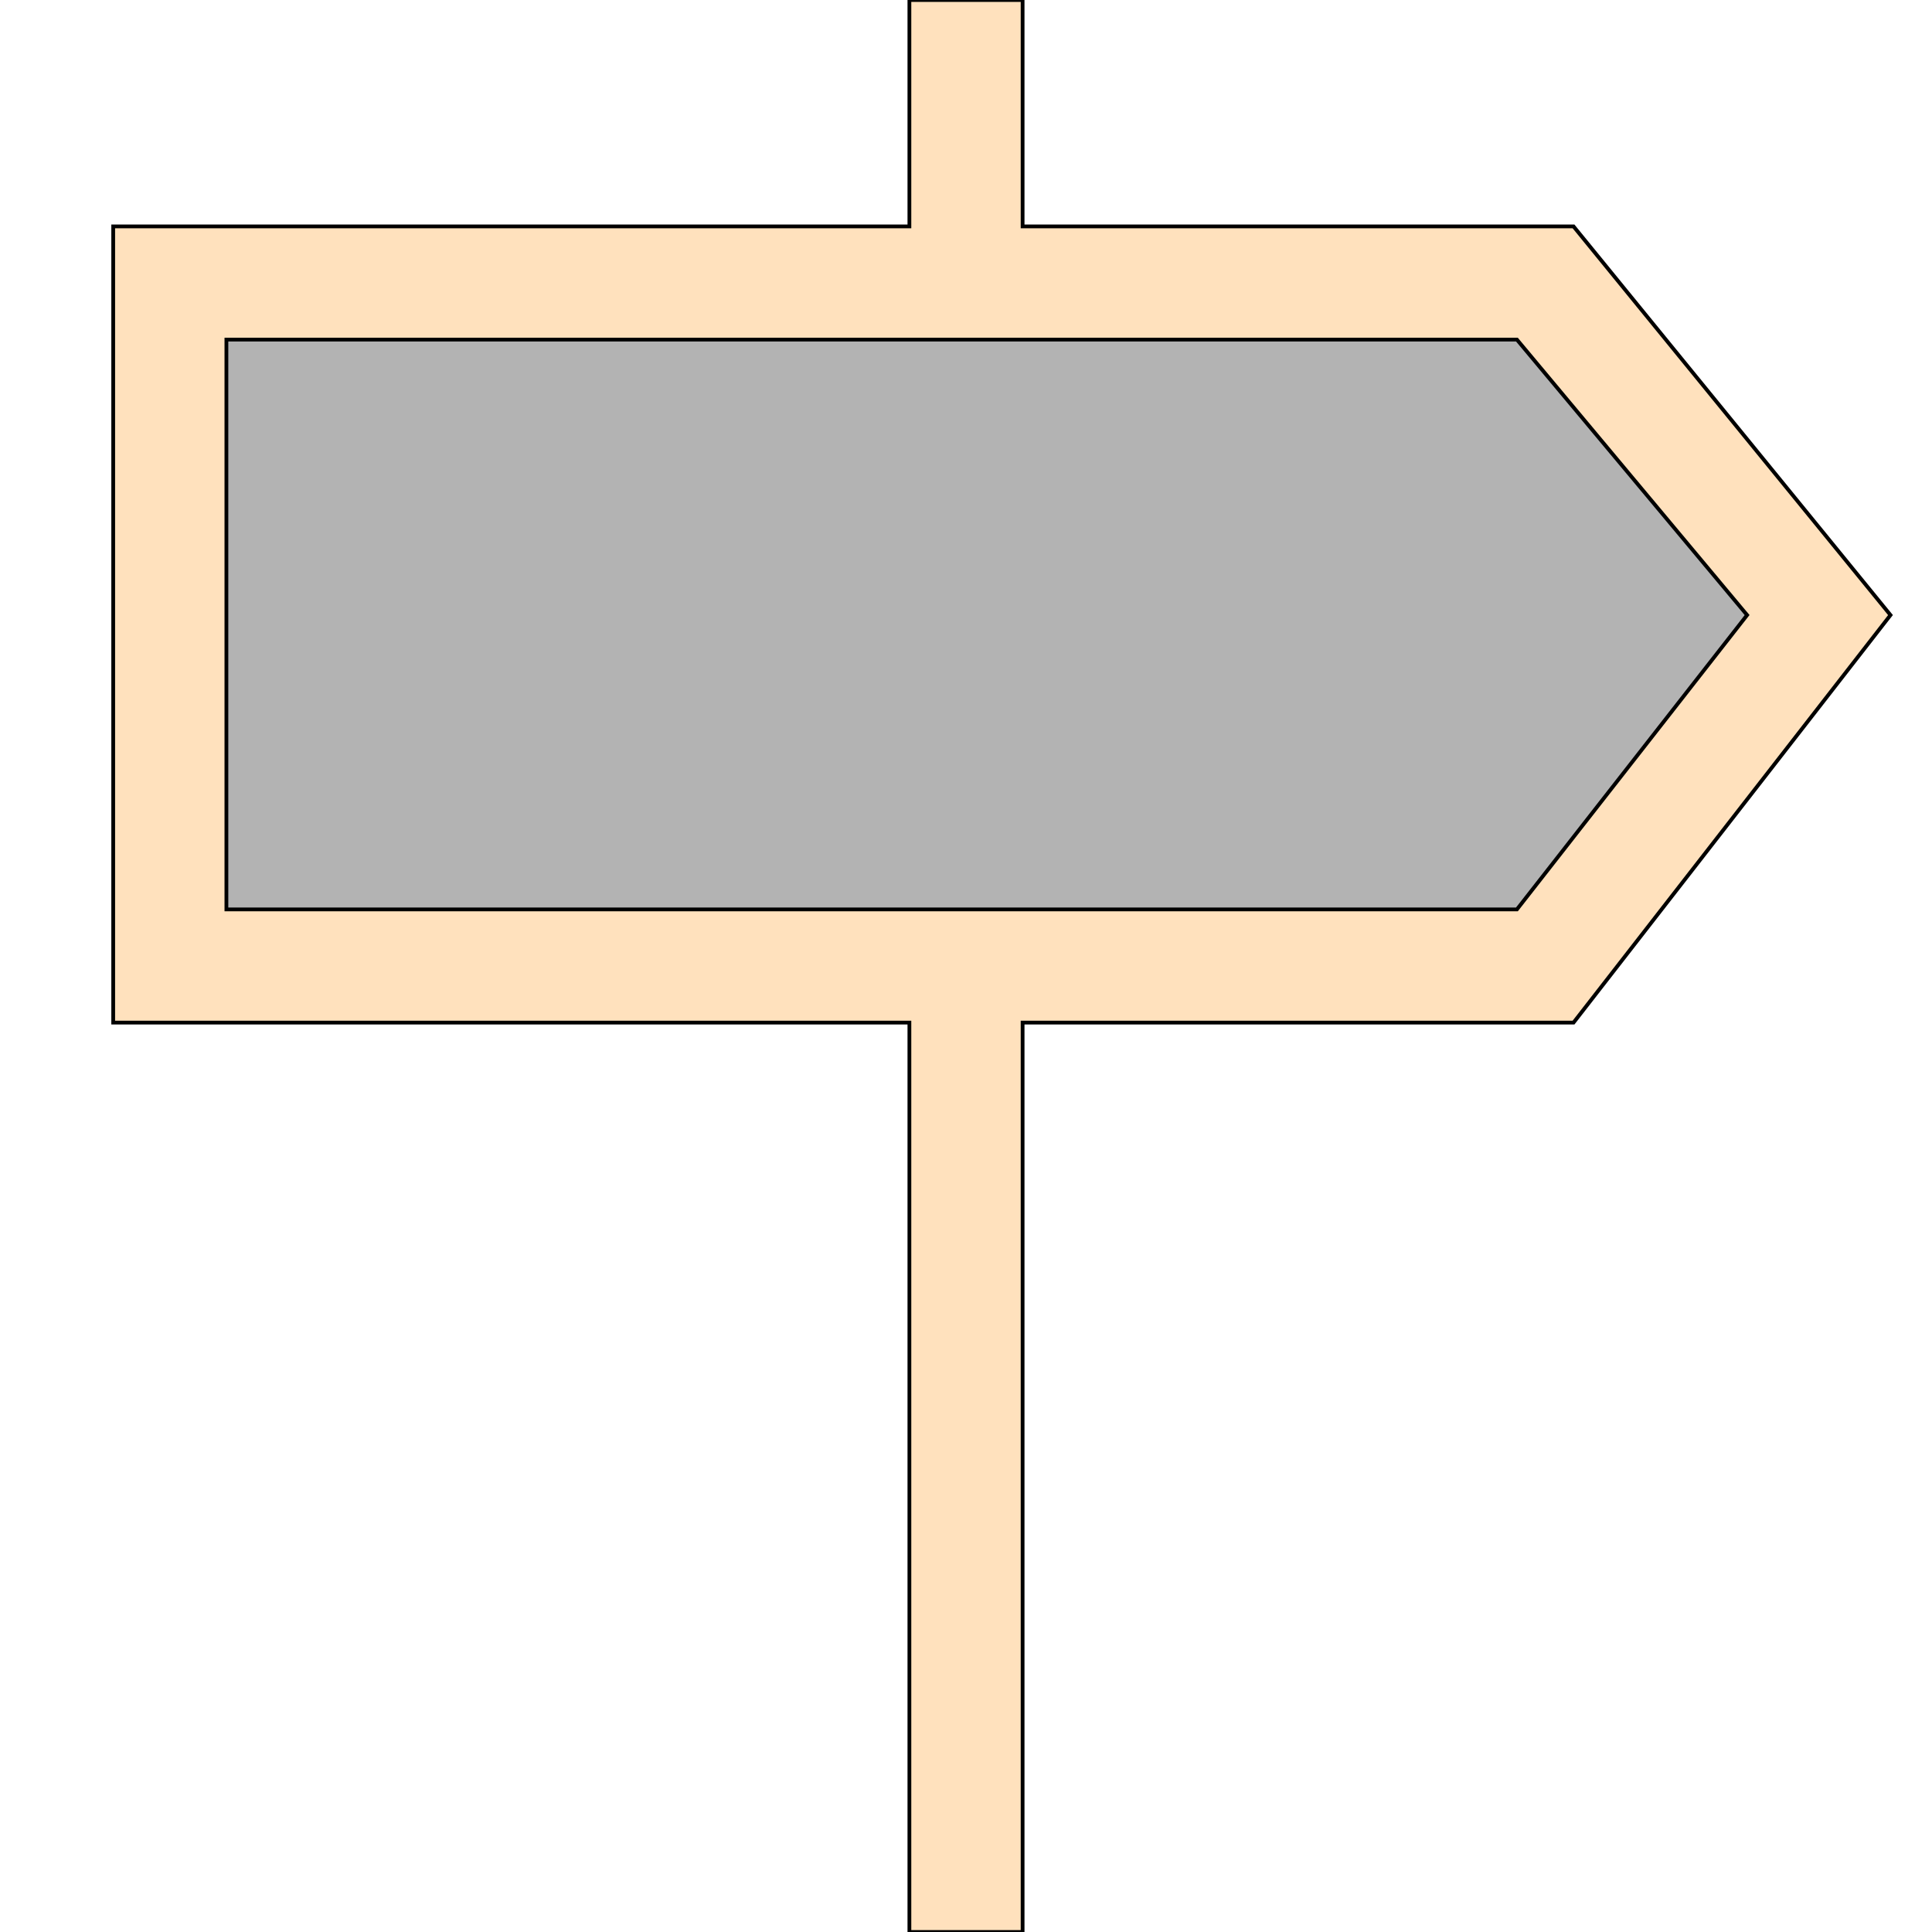
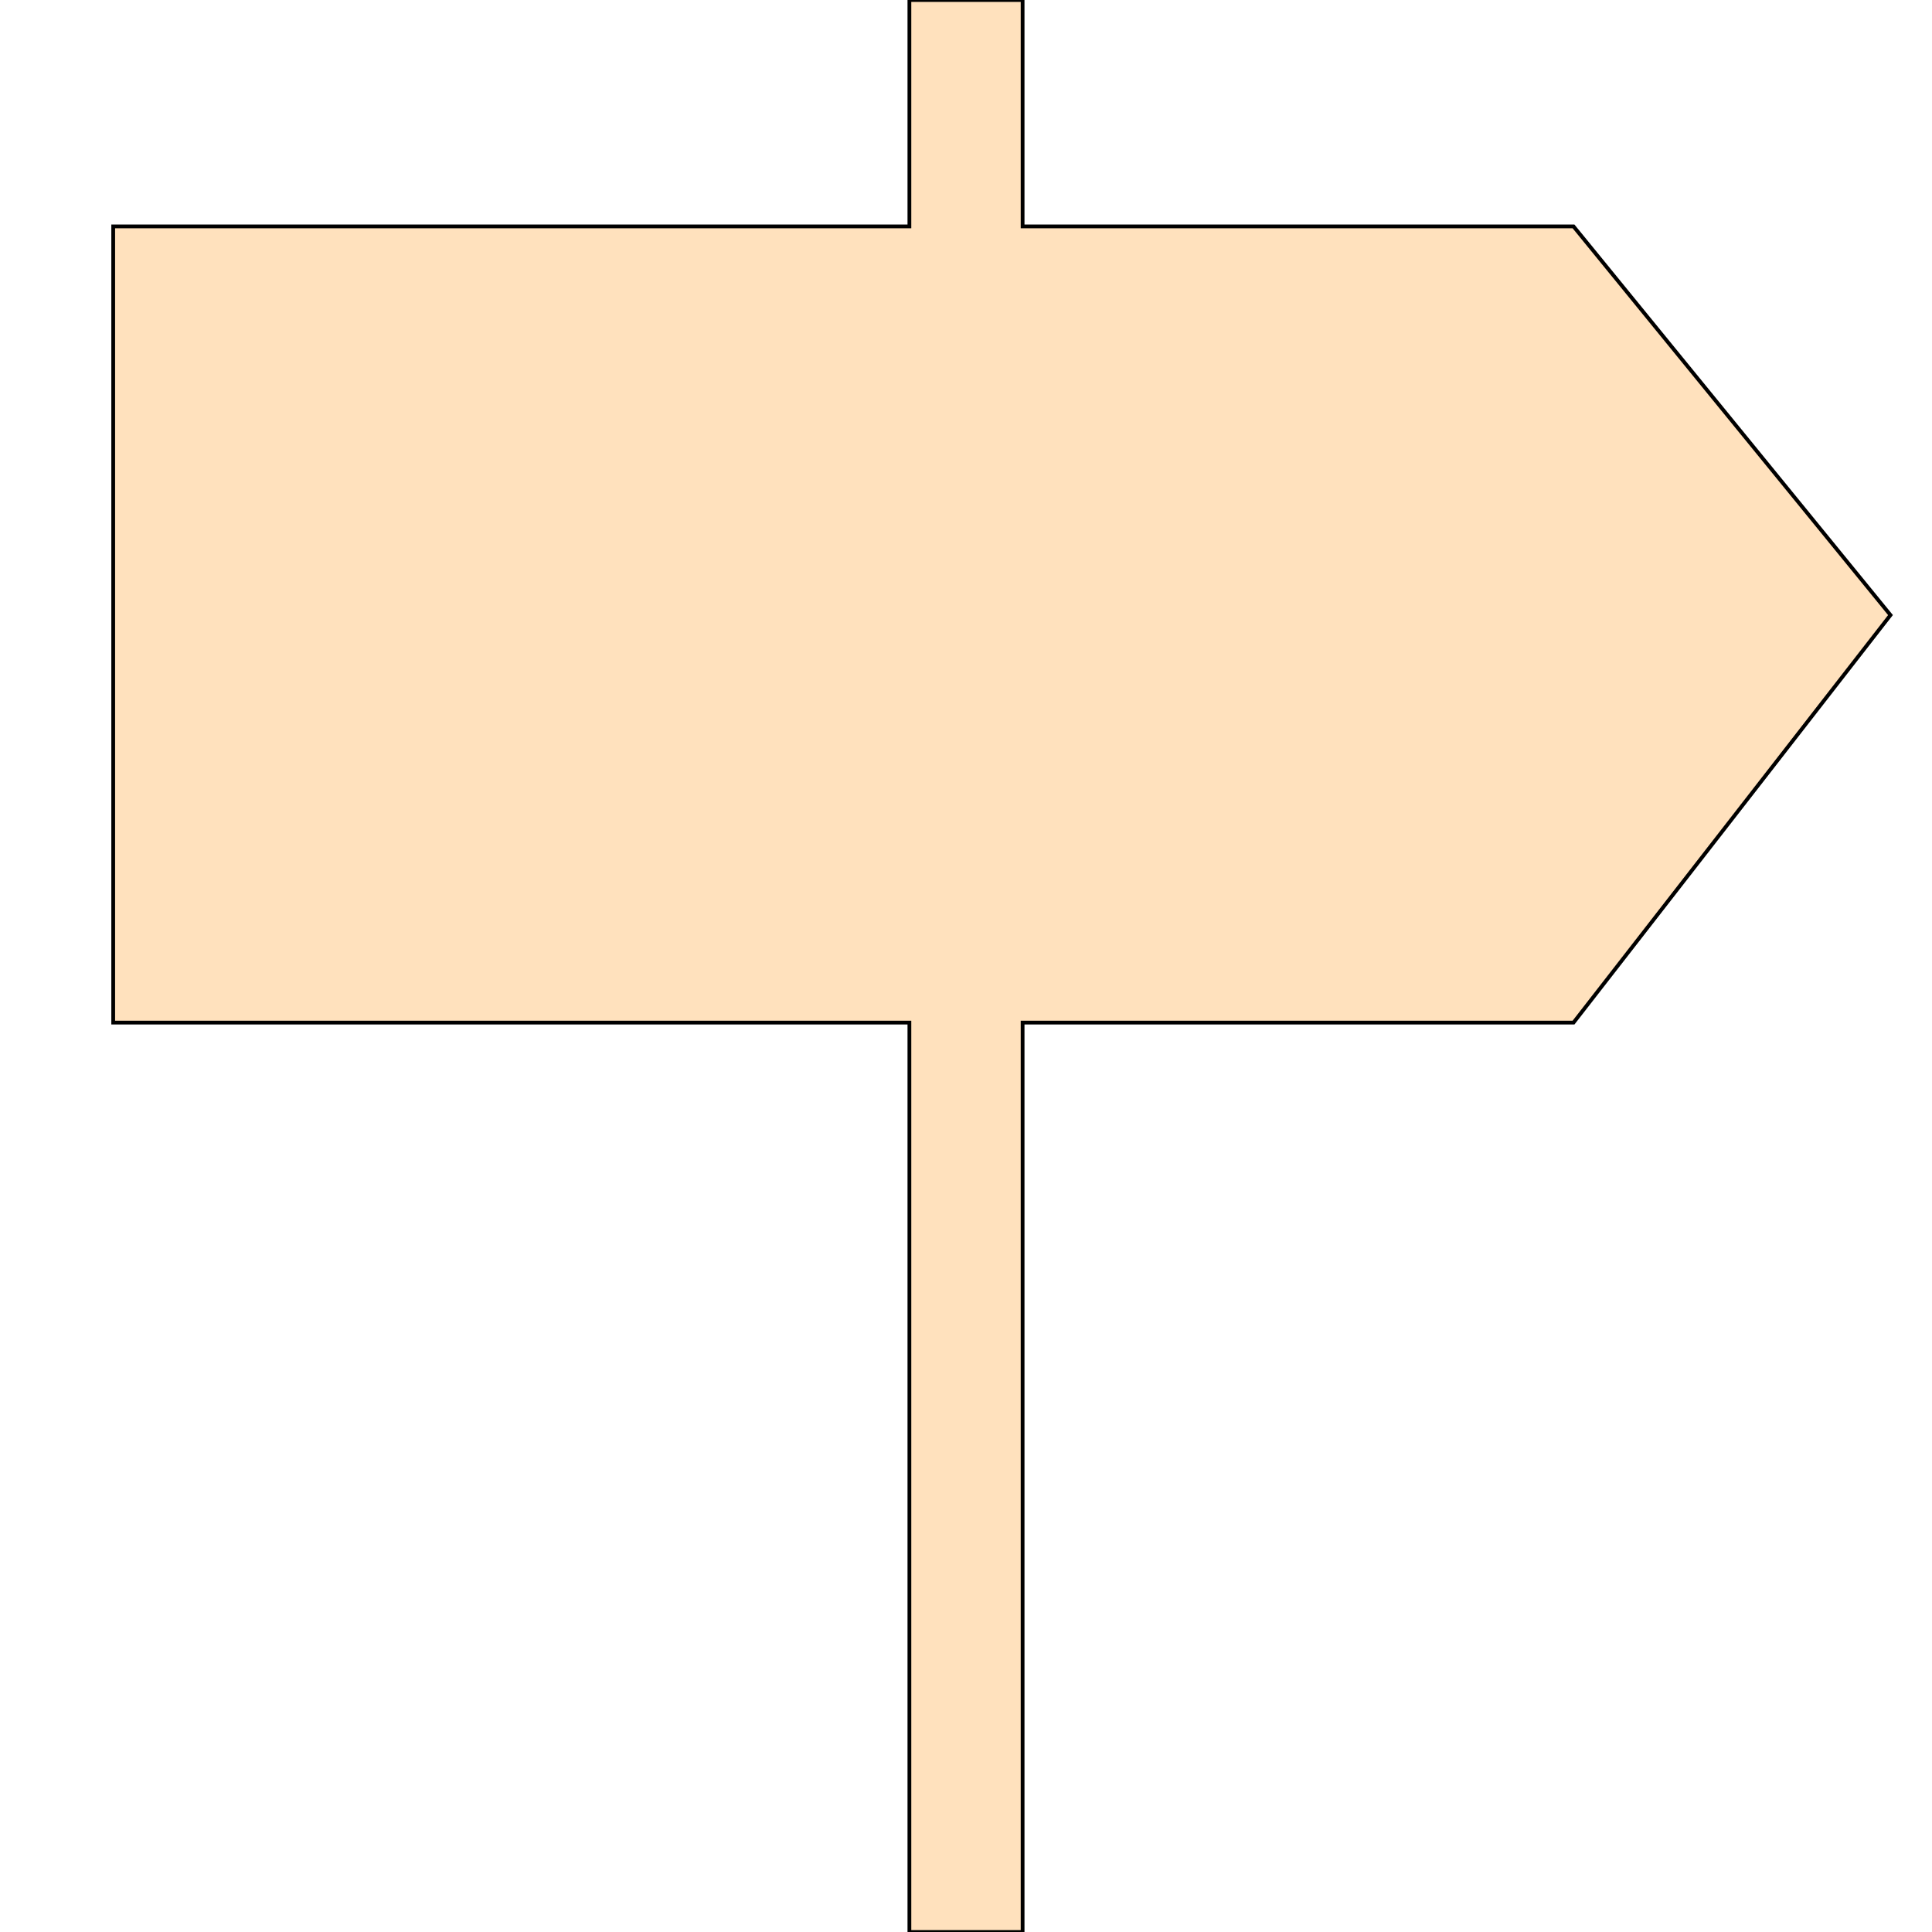
<svg xmlns="http://www.w3.org/2000/svg" id="th_the_direction" width="100%" height="100%" version="1.1" preserveAspectRatio="xMidYMin slice" data-uid="the_direction" data-keyword="the_direction" viewBox="0 0 512 512" data-colors="[&quot;#ffe1bd&quot;,&quot;#b3b3b3&quot;]">
  <defs id="SvgjsDefs54180" />
  <path id="th_the_direction_0" d="M501 163L417 60L271 60L271 0L241 0L241 60L30 60L30 271L241 271L241 512L271 512L271 271L417 271Z " fill-rule="evenodd" fill="#ffe1bd" stroke-width="1" stroke="#000000" />
-   <path id="th_the_direction_1" d="M271 241L60 241L60 90L402 90L463 163L402 241Z " fill-rule="evenodd" fill="#b3b3b3" stroke-width="1" stroke="#000000" />
</svg>